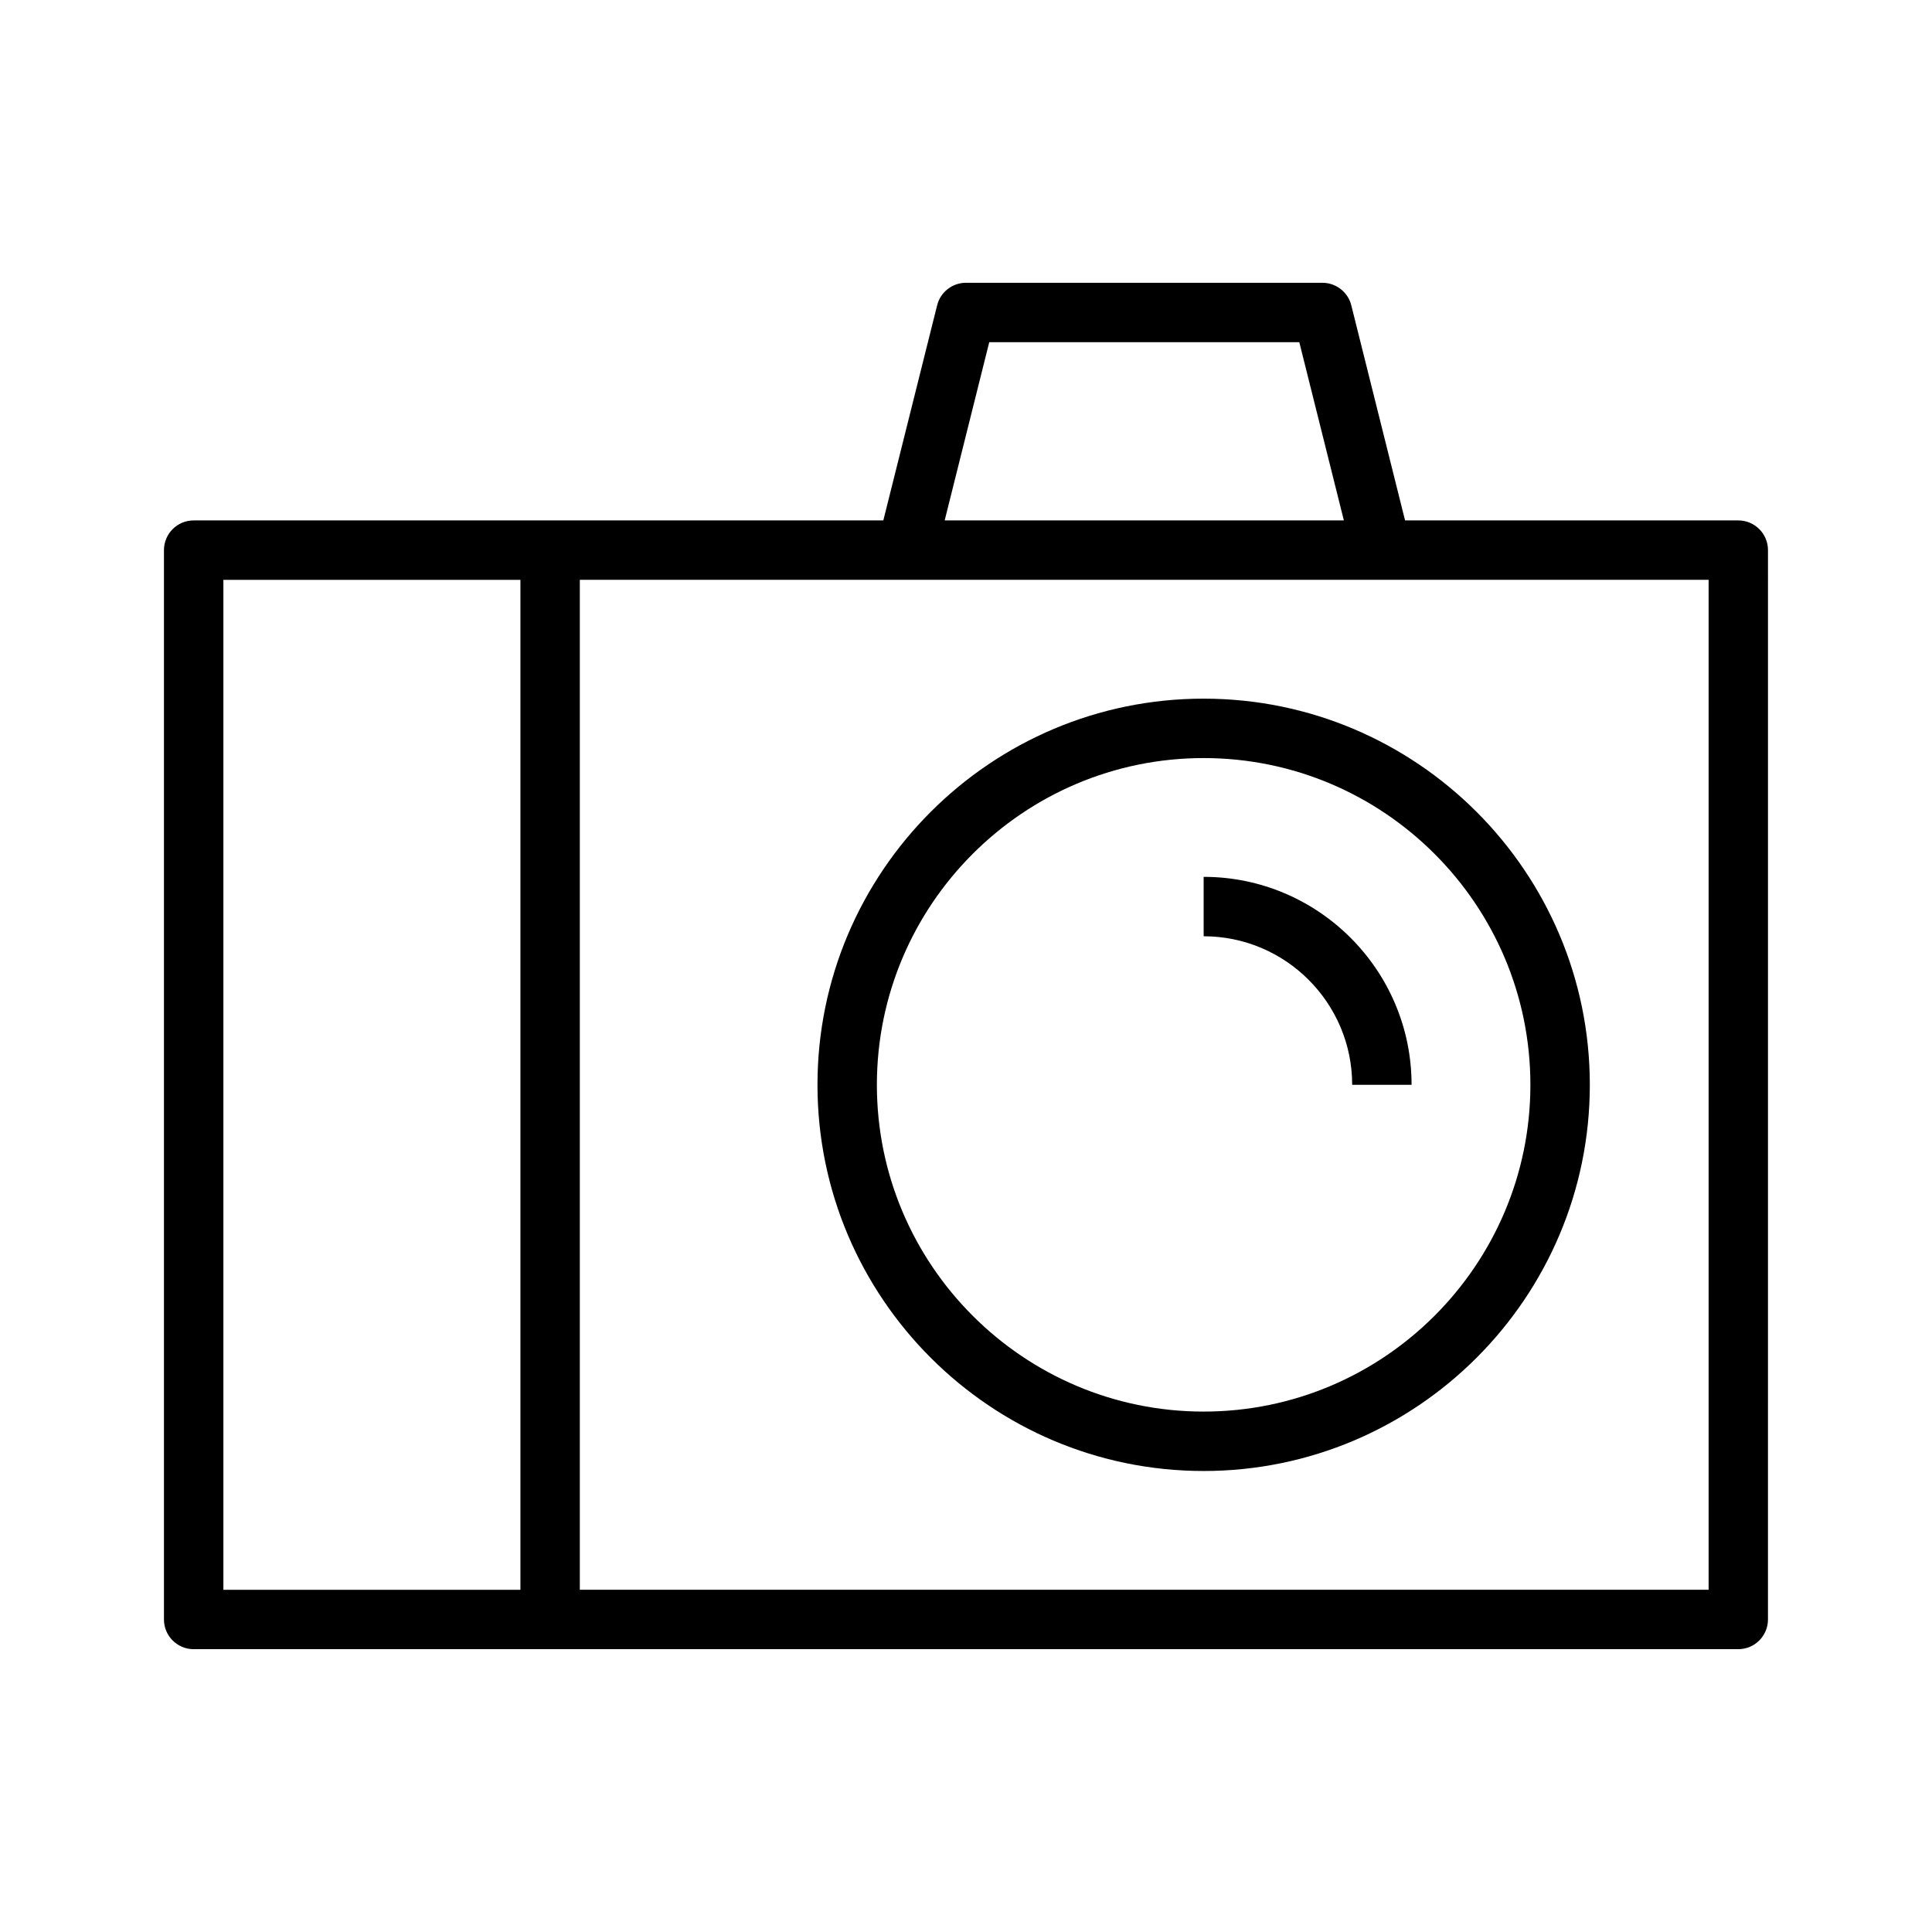
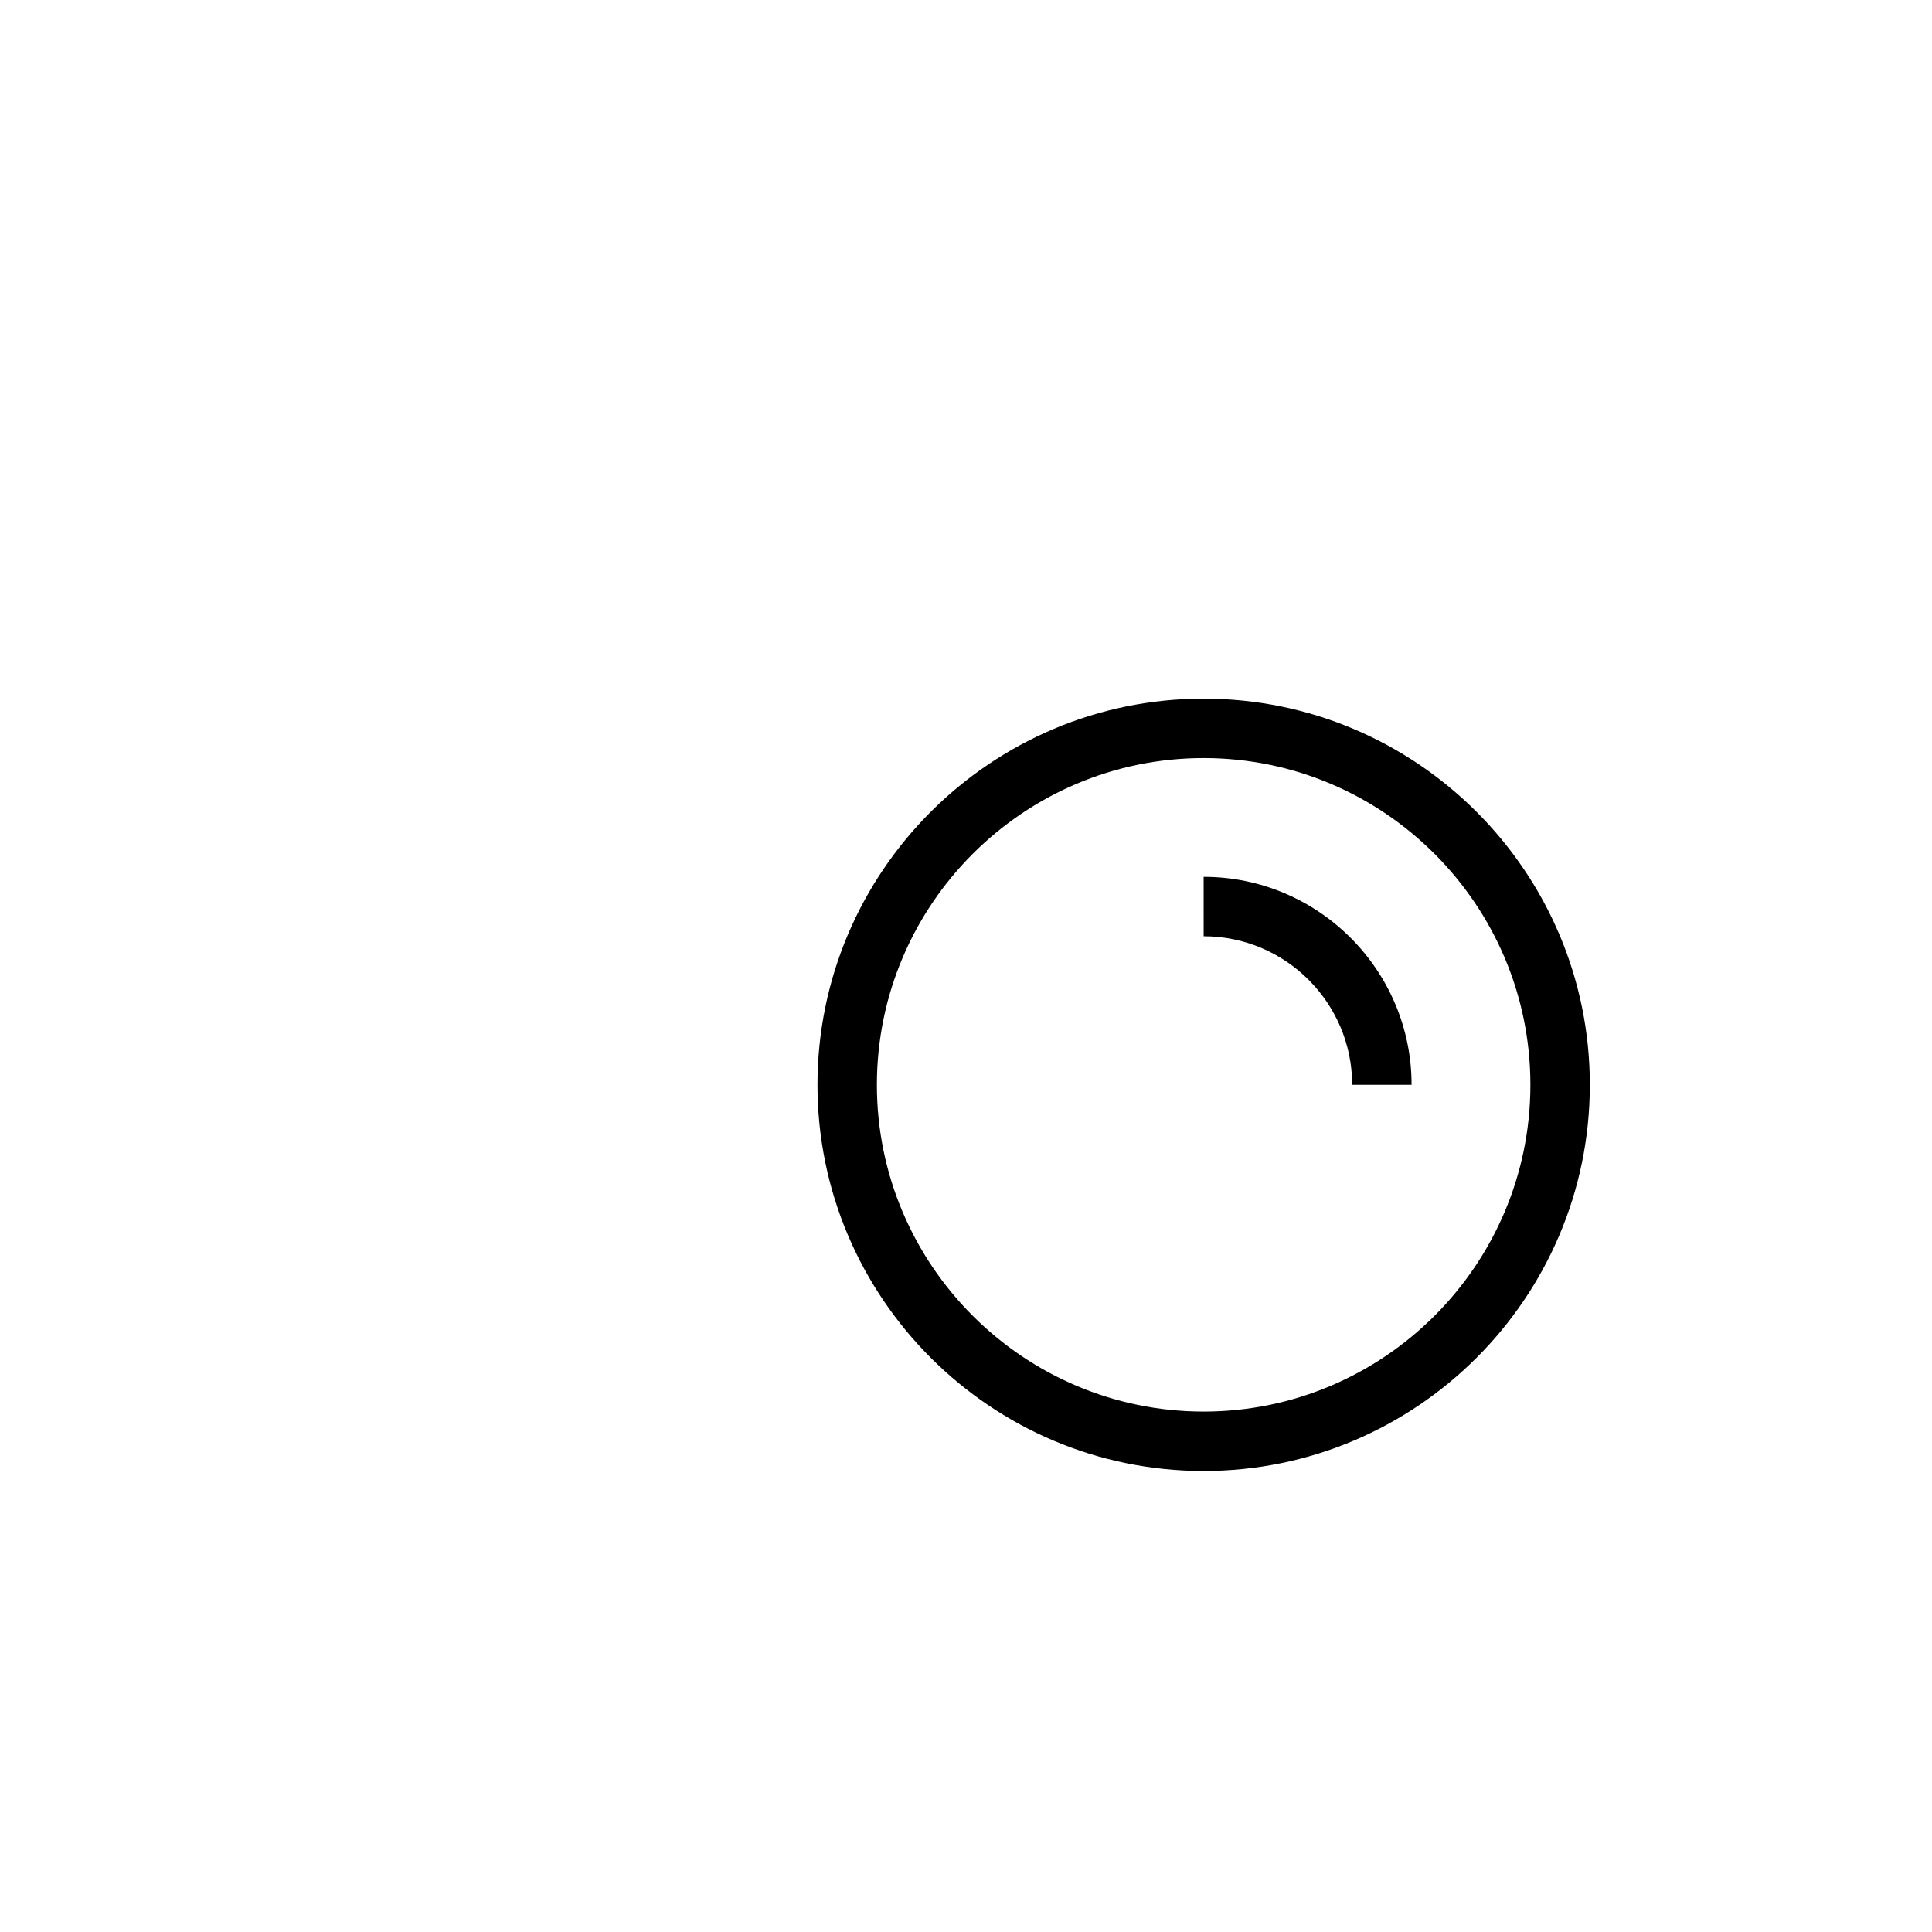
<svg xmlns="http://www.w3.org/2000/svg" fill="#000000" width="800px" height="800px" version="1.1" viewBox="144 144 512 512">
  <g>
-     <path d="m195.32 581.05h409.34c4.344 0 7.871-3.527 7.871-7.871l0.004-283.39c0-4.344-3.527-7.871-7.871-7.871h-88.309l-14.25-57.008c-0.879-3.512-4.047-5.969-7.652-5.969h-94.465c-3.606 0-6.769 2.457-7.637 5.969l-14.262 57.008h-182.77c-4.344 0-7.871 3.527-7.871 7.871v283.39c0 4.344 3.527 7.871 7.871 7.871zm401.48-15.742h-299.14v-267.65h299.14zm-190.64-330.62h82.168l11.809 47.23h-105.79zm-202.96 62.977h78.719v267.65h-78.719z" />
-     <path d="m360.64 431.49c0 56.426 45.91 102.34 102.34 102.34 56.426 0 102.34-45.91 102.34-102.34s-45.91-102.34-102.34-102.34c-56.426-0.004-102.34 45.906-102.34 102.34zm188.93 0c0 47.75-38.855 86.594-86.594 86.594-47.734 0-86.594-38.84-86.594-86.594 0-47.75 38.855-86.594 86.594-86.594 47.738 0 86.594 38.84 86.594 86.594z" />
+     <path d="m360.64 431.49c0 56.426 45.91 102.34 102.34 102.34 56.426 0 102.34-45.91 102.34-102.34s-45.91-102.34-102.34-102.34c-56.426-0.004-102.34 45.906-102.34 102.34zm188.93 0c0 47.75-38.855 86.594-86.594 86.594-47.734 0-86.594-38.84-86.594-86.594 0-47.75 38.855-86.594 86.594-86.594 47.738 0 86.594 38.84 86.594 86.594" />
    <path d="m462.98 392.12c21.711 0 39.359 17.664 39.359 39.359h15.742c0-30.387-24.719-55.105-55.105-55.105z" />
  </g>
</svg>